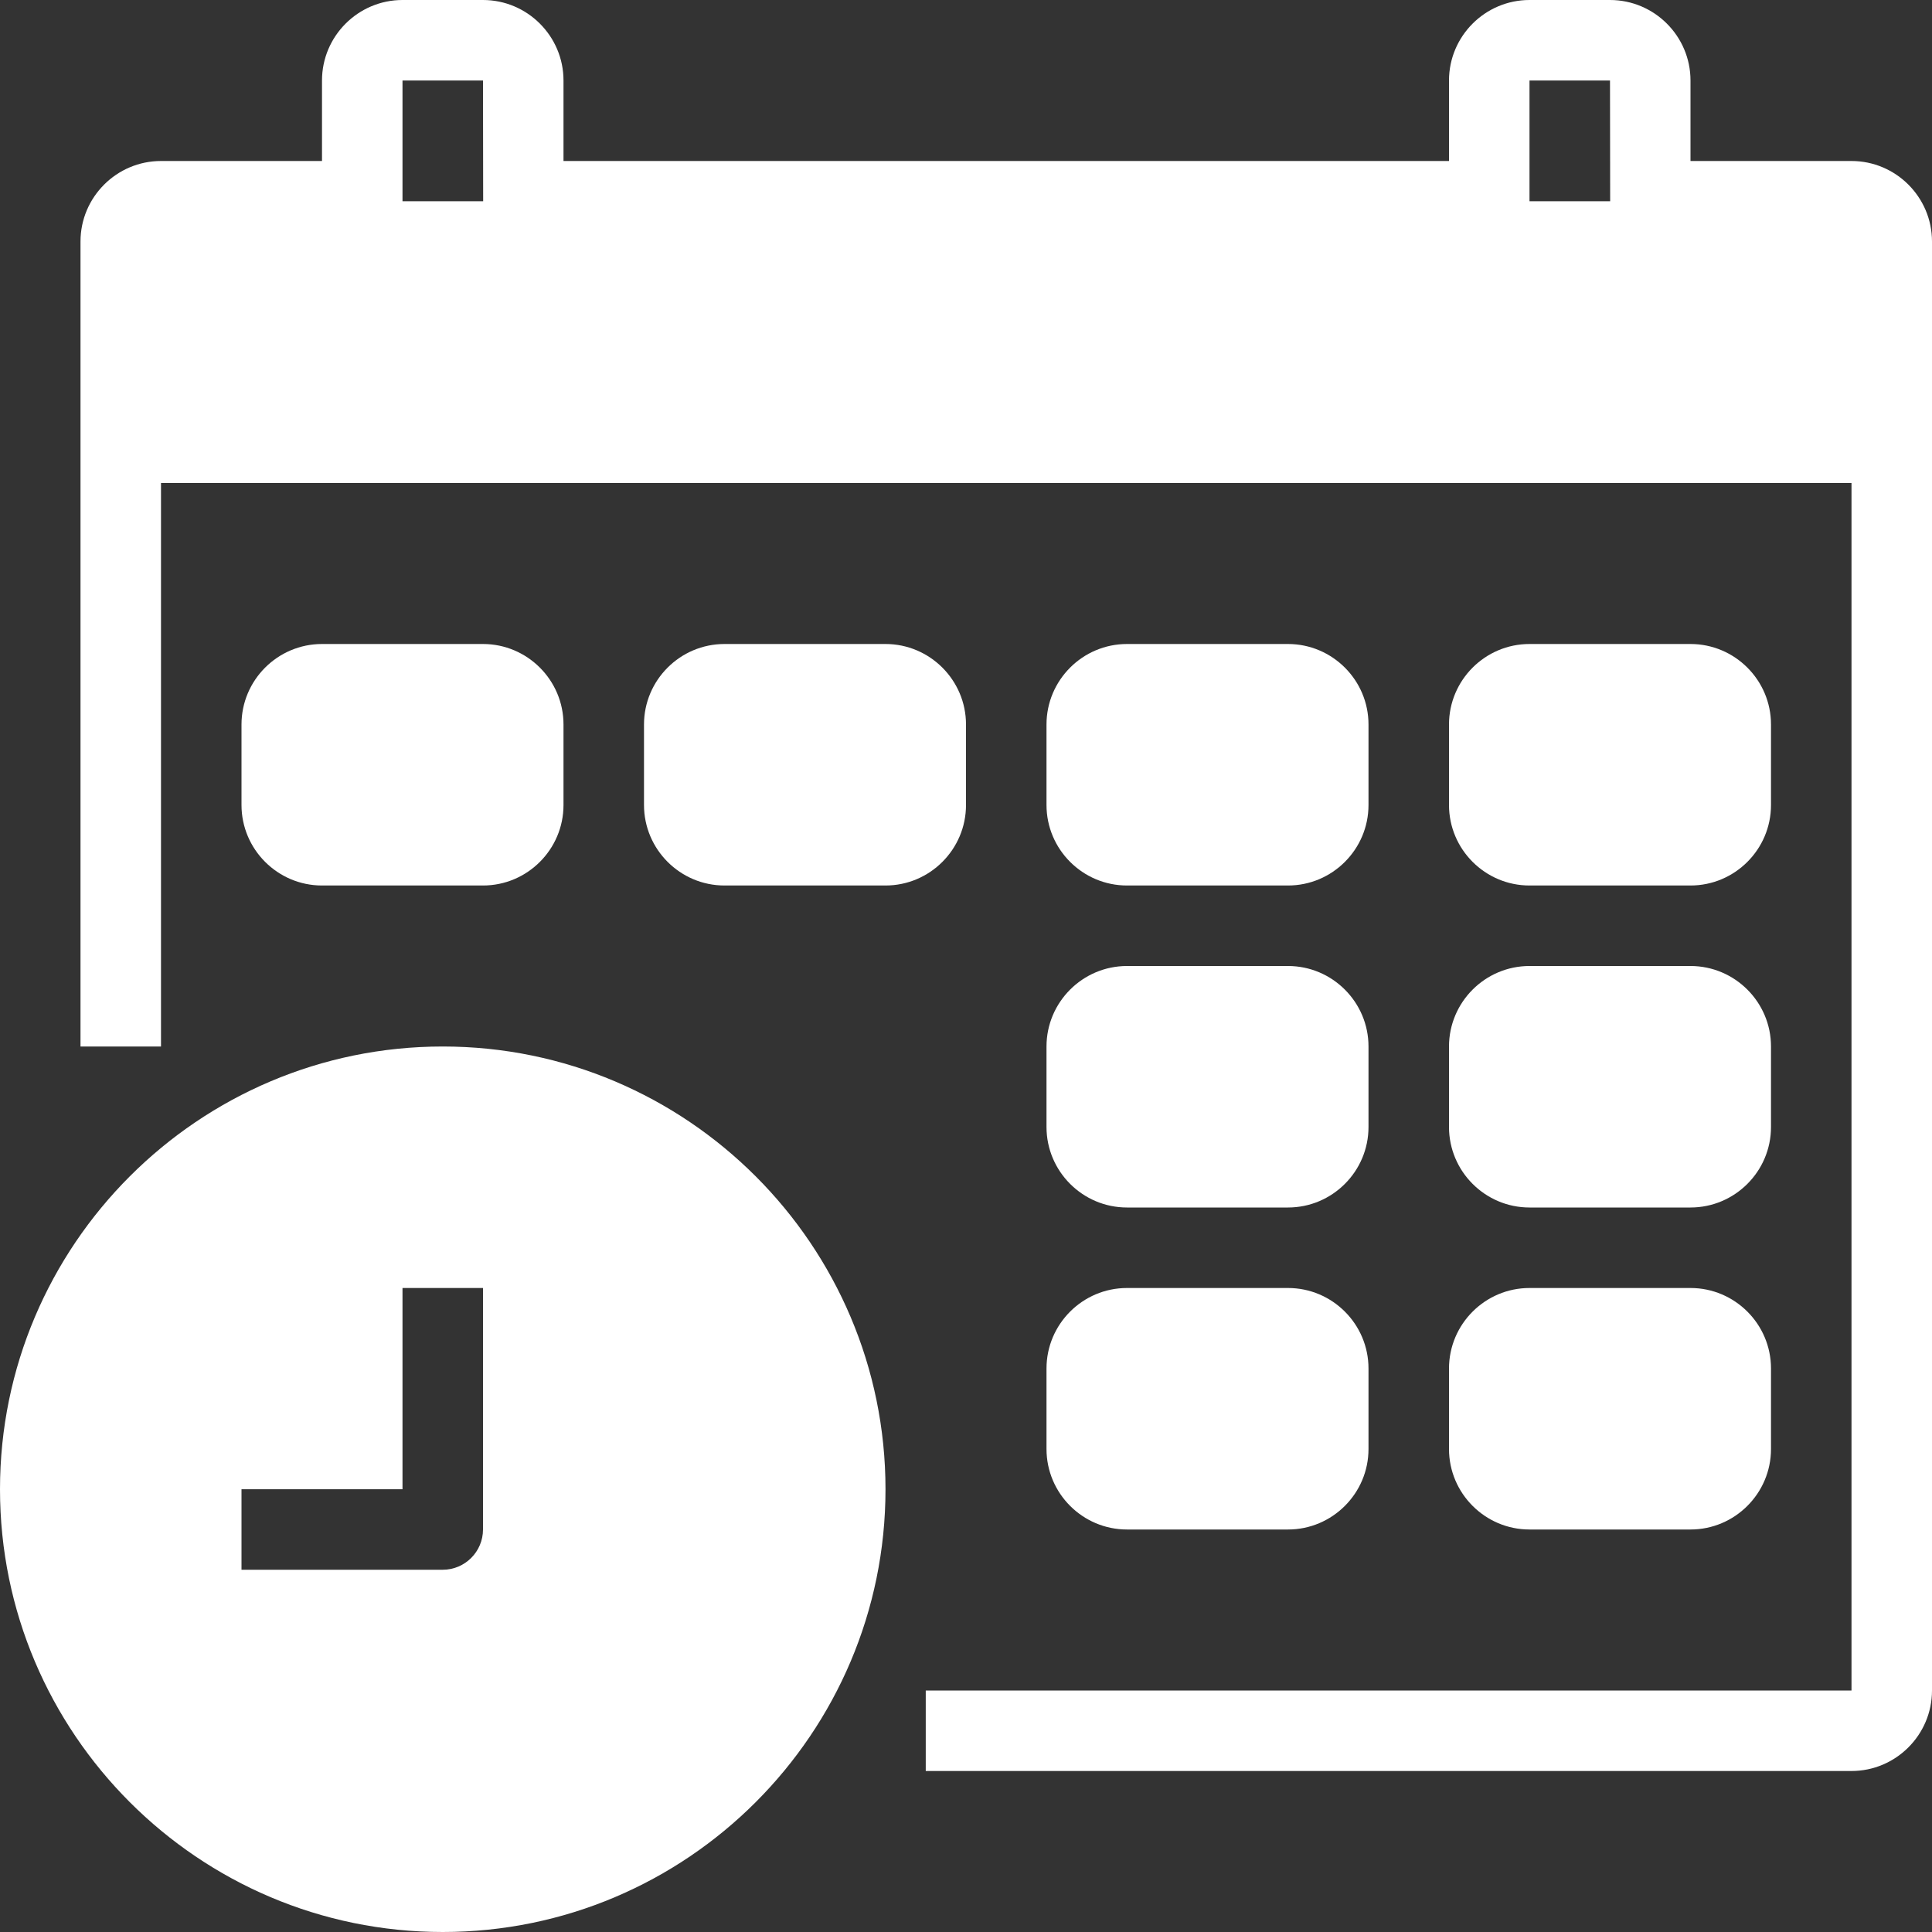
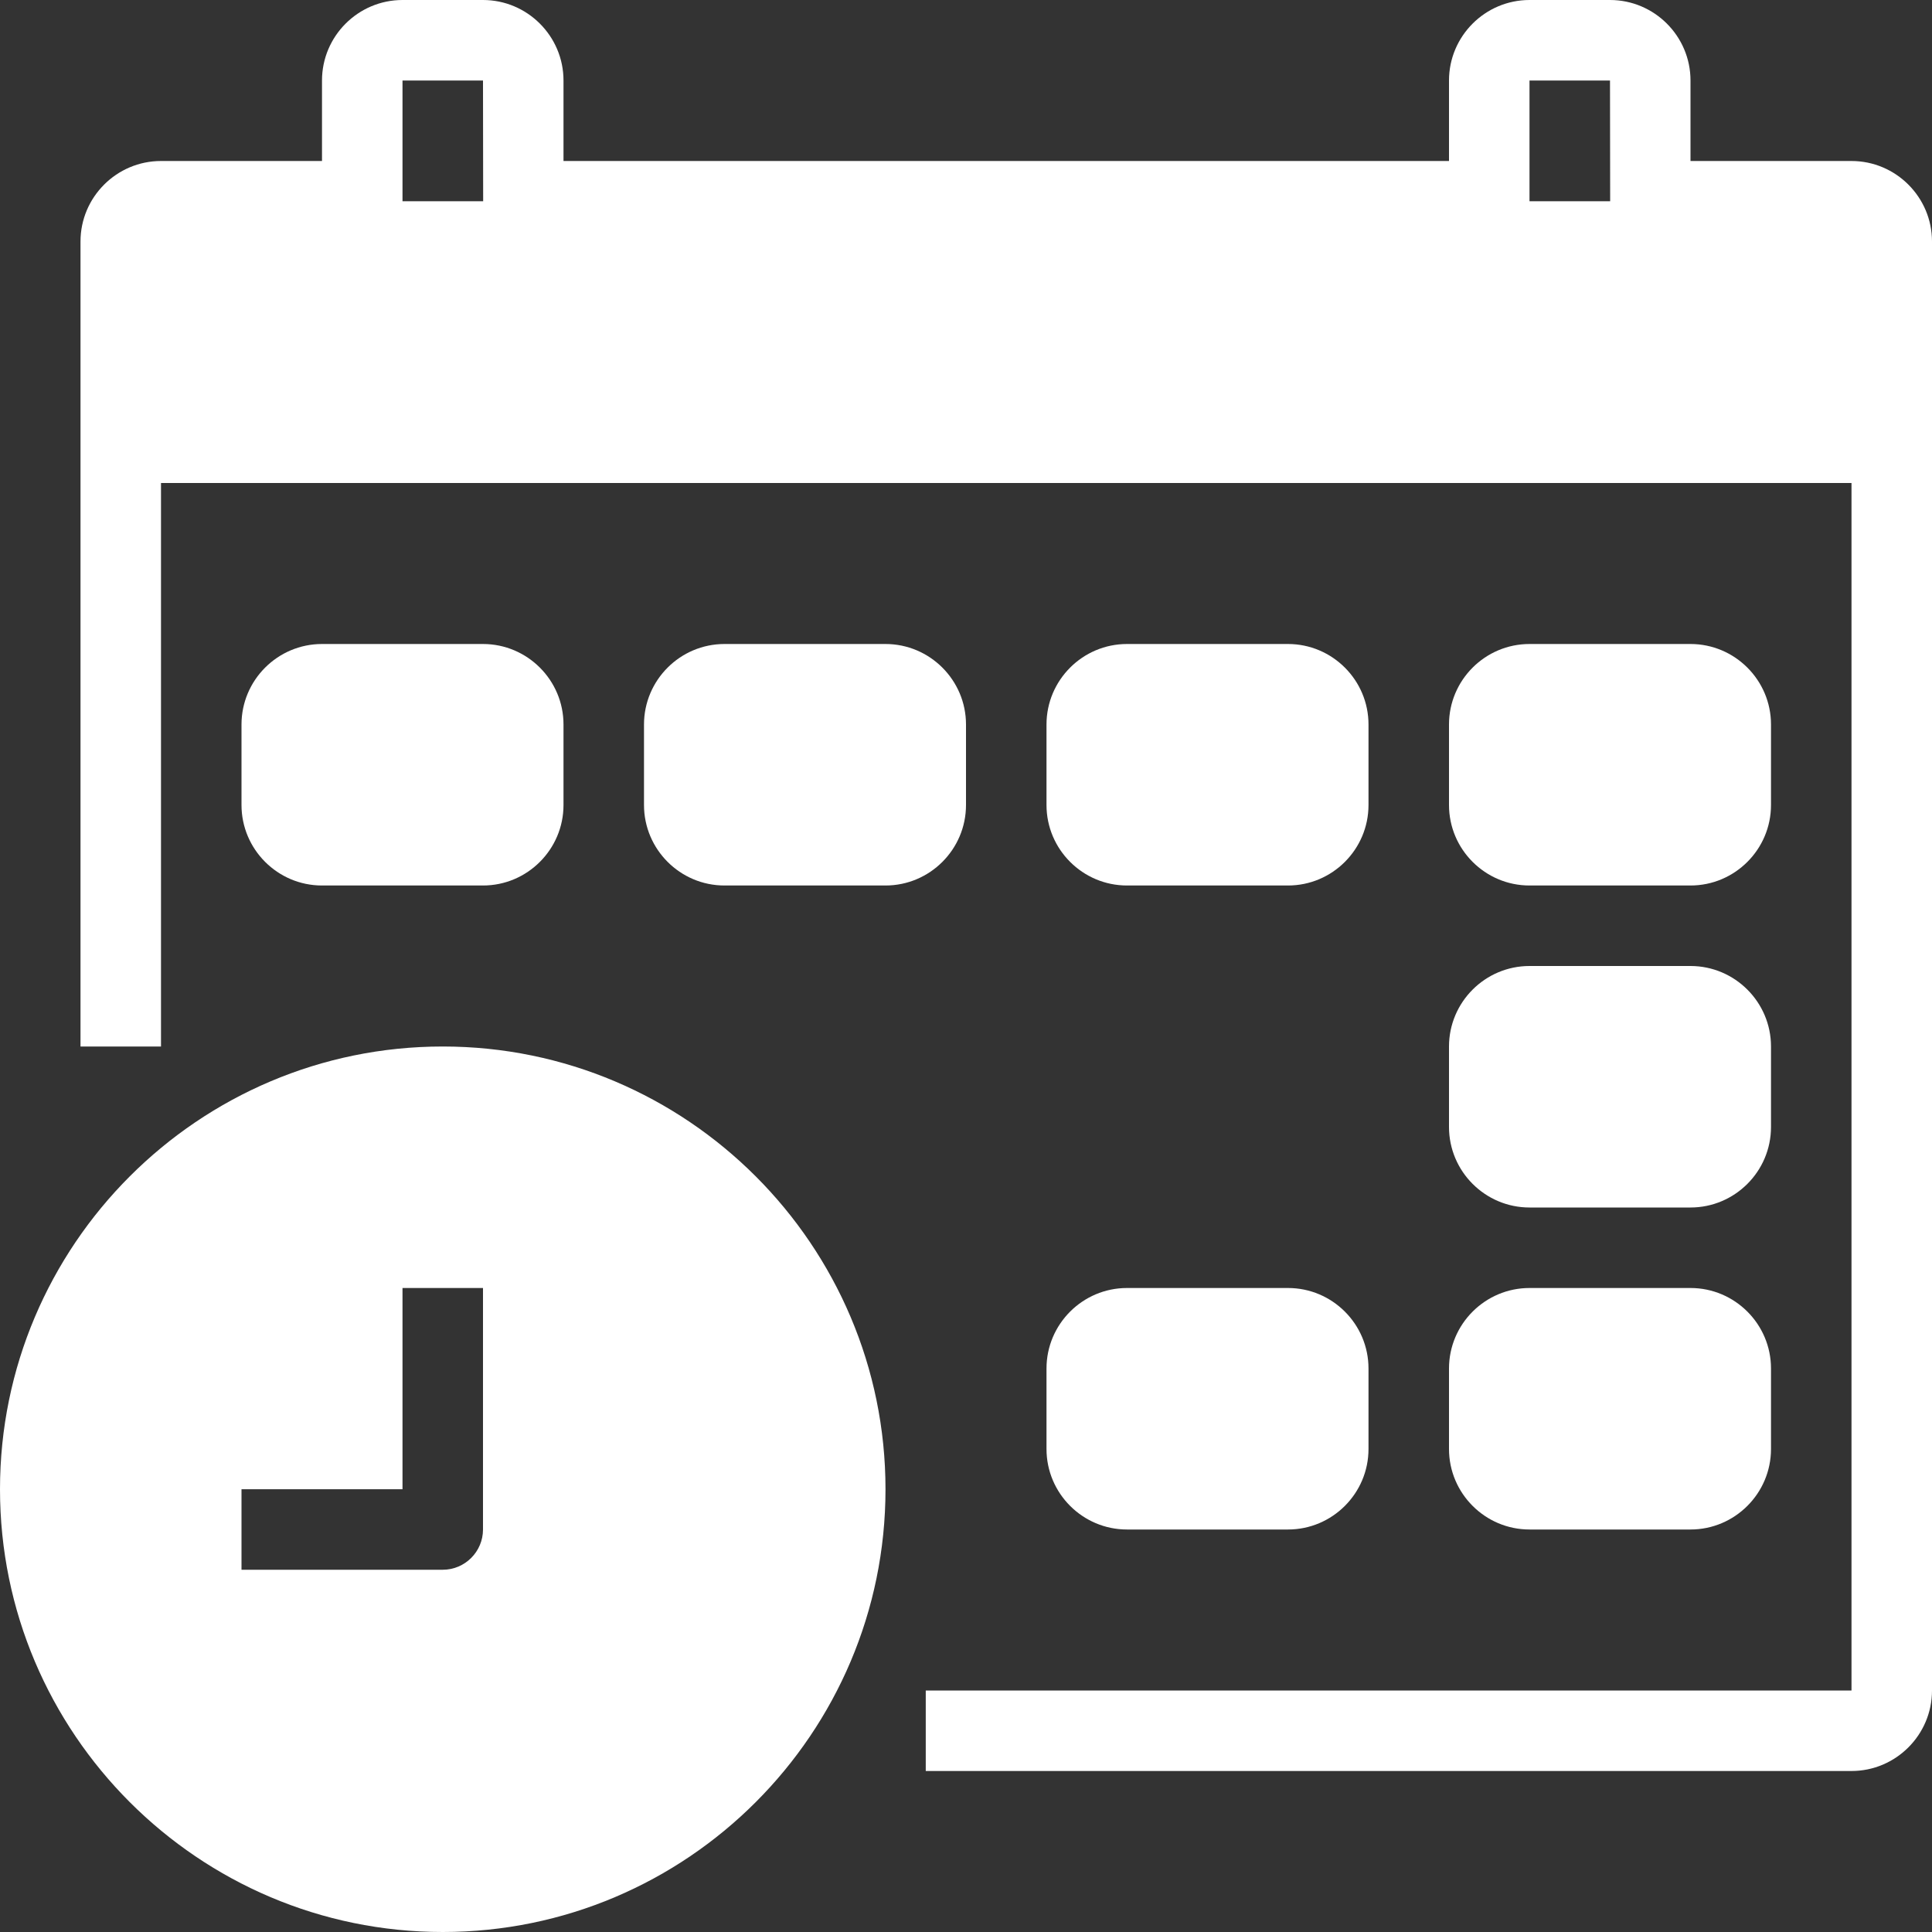
<svg xmlns="http://www.w3.org/2000/svg" fill="#ffffff" height="48" preserveAspectRatio="xMidYMid meet" version="1" viewBox="0.0 0.0 48.0 48.0" width="48" zoomAndPan="magnify">
  <rect x="0.0" y="0.0" width="48.0" height="48.0" fill="#333333" stroke="none" />
  <g id="change1_1">
    <path d="M 12 38 C 12 38.551 11.551 39 11 39 L 6 39 L 6 37 L 10 37 L 10 32 L 12 32 Z M 11 26 C 4.934 26 0 30.934 0 37 C 0 43.066 4.934 48 11 48 C 17.066 48 22 43.066 22 37 C 22 30.934 17.066 26 11 26" fill="inherit" />
    <path d="M 12 16 L 8 16 C 6.898 16 6 16.898 6 18 L 6 20 C 6 21.102 6.898 22 8 22 L 12 22 C 13.102 22 14 21.102 14 20 L 14 18 C 14 16.898 13.102 16 12 16" fill="inherit" />
    <path d="M 22 16 L 18 16 C 16.898 16 16 16.898 16 18 L 16 20 C 16 21.102 16.898 22 18 22 L 22 22 C 23.102 22 24 21.102 24 20 L 24 18 C 24 16.898 23.102 16 22 16" fill="inherit" />
    <path d="M 32 16 L 28 16 C 26.898 16 26 16.898 26 18 L 26 20 C 26 21.102 26.898 22 28 22 L 32 22 C 33.102 22 34 21.102 34 20 L 34 18 C 34 16.898 33.102 16 32 16" fill="inherit" />
    <path d="M 42 16 L 38 16 C 36.898 16 36 16.898 36 18 L 36 20 C 36 21.102 36.898 22 38 22 L 42 22 C 43.102 22 44 21.102 44 20 L 44 18 C 44 16.898 43.102 16 42 16" fill="inherit" />
-     <path d="M 32 24 L 28 24 C 26.898 24 26 24.898 26 26 L 26 28 C 26 29.102 26.898 30 28 30 L 32 30 C 33.102 30 34 29.102 34 28 L 34 26 C 34 24.898 33.102 24 32 24" fill="inherit" />
    <path d="M 42 24 L 38 24 C 36.898 24 36 24.898 36 26 L 36 28 C 36 29.102 36.898 30 38 30 L 42 30 C 43.102 30 44 29.102 44 28 L 44 26 C 44 24.898 43.102 24 42 24" fill="inherit" />
    <path d="M 32 32 L 28 32 C 26.898 32 26 32.898 26 34 L 26 36 C 26 37.102 26.898 38 28 38 L 32 38 C 33.102 38 34 37.102 34 36 L 34 34 C 34 32.898 33.102 32 32 32" fill="inherit" />
    <path d="M 42 32 L 38 32 C 36.898 32 36 32.898 36 34 L 36 36 C 36 37.102 36.898 38 38 38 L 42 38 C 43.102 38 44 37.102 44 36 L 44 34 C 44 32.898 43.102 32 42 32" fill="inherit" />
    <path d="M 12 2 L 12.004 5 L 10 5 L 10 2 Z M 40 2 L 40.004 5 L 38 5 L 38 2 Z M 46 4 L 42 4 L 42 2 C 42 0.898 41.102 0 40 0 L 38 0 C 36.898 0 36 0.898 36 2 L 36 4 L 14 4 L 14 2 C 14 0.898 13.102 0 12 0 L 10 0 C 8.898 0 8 0.898 8 2 L 8 4 L 4 4 C 2.898 4 2 4.898 2 6 L 2 26 L 4 26 L 4 12 L 46 12 L 46 42 L 23 42 L 23 44 L 46 44 C 47.102 44 48 43.102 48 42 L 48 6 C 48 4.898 47.102 4 46 4" fill="inherit" />
  </g>
</svg>